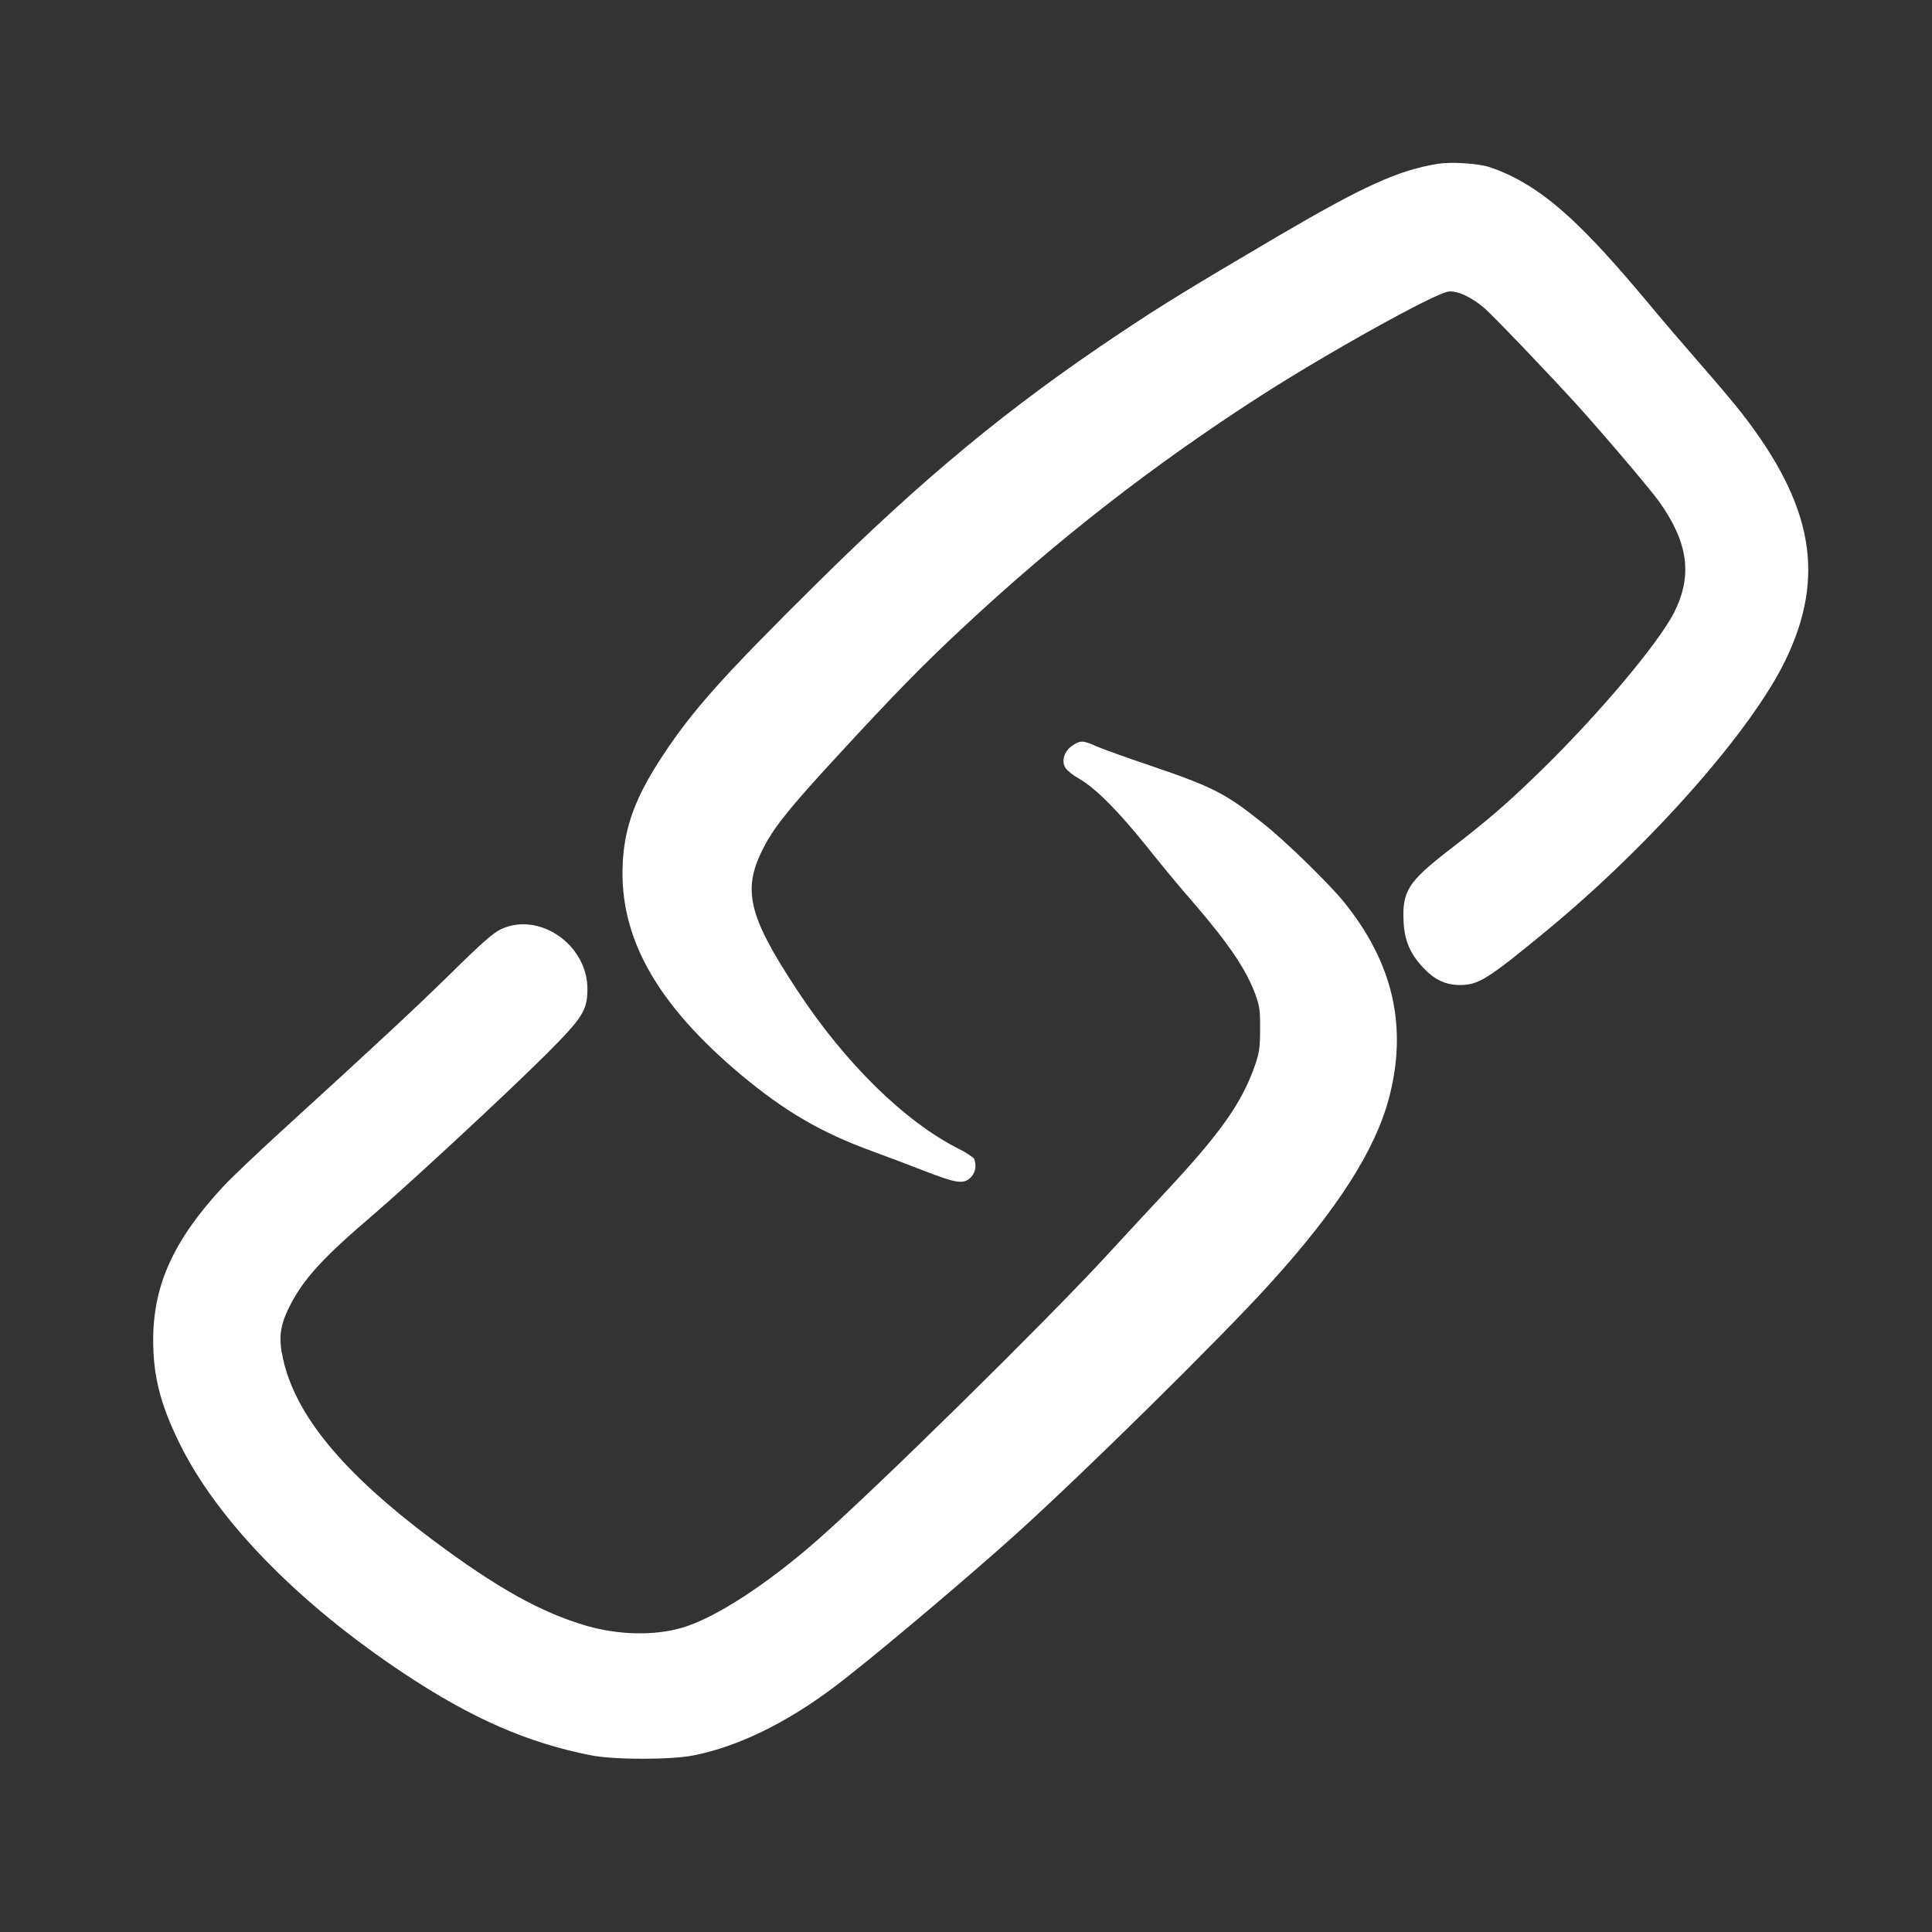
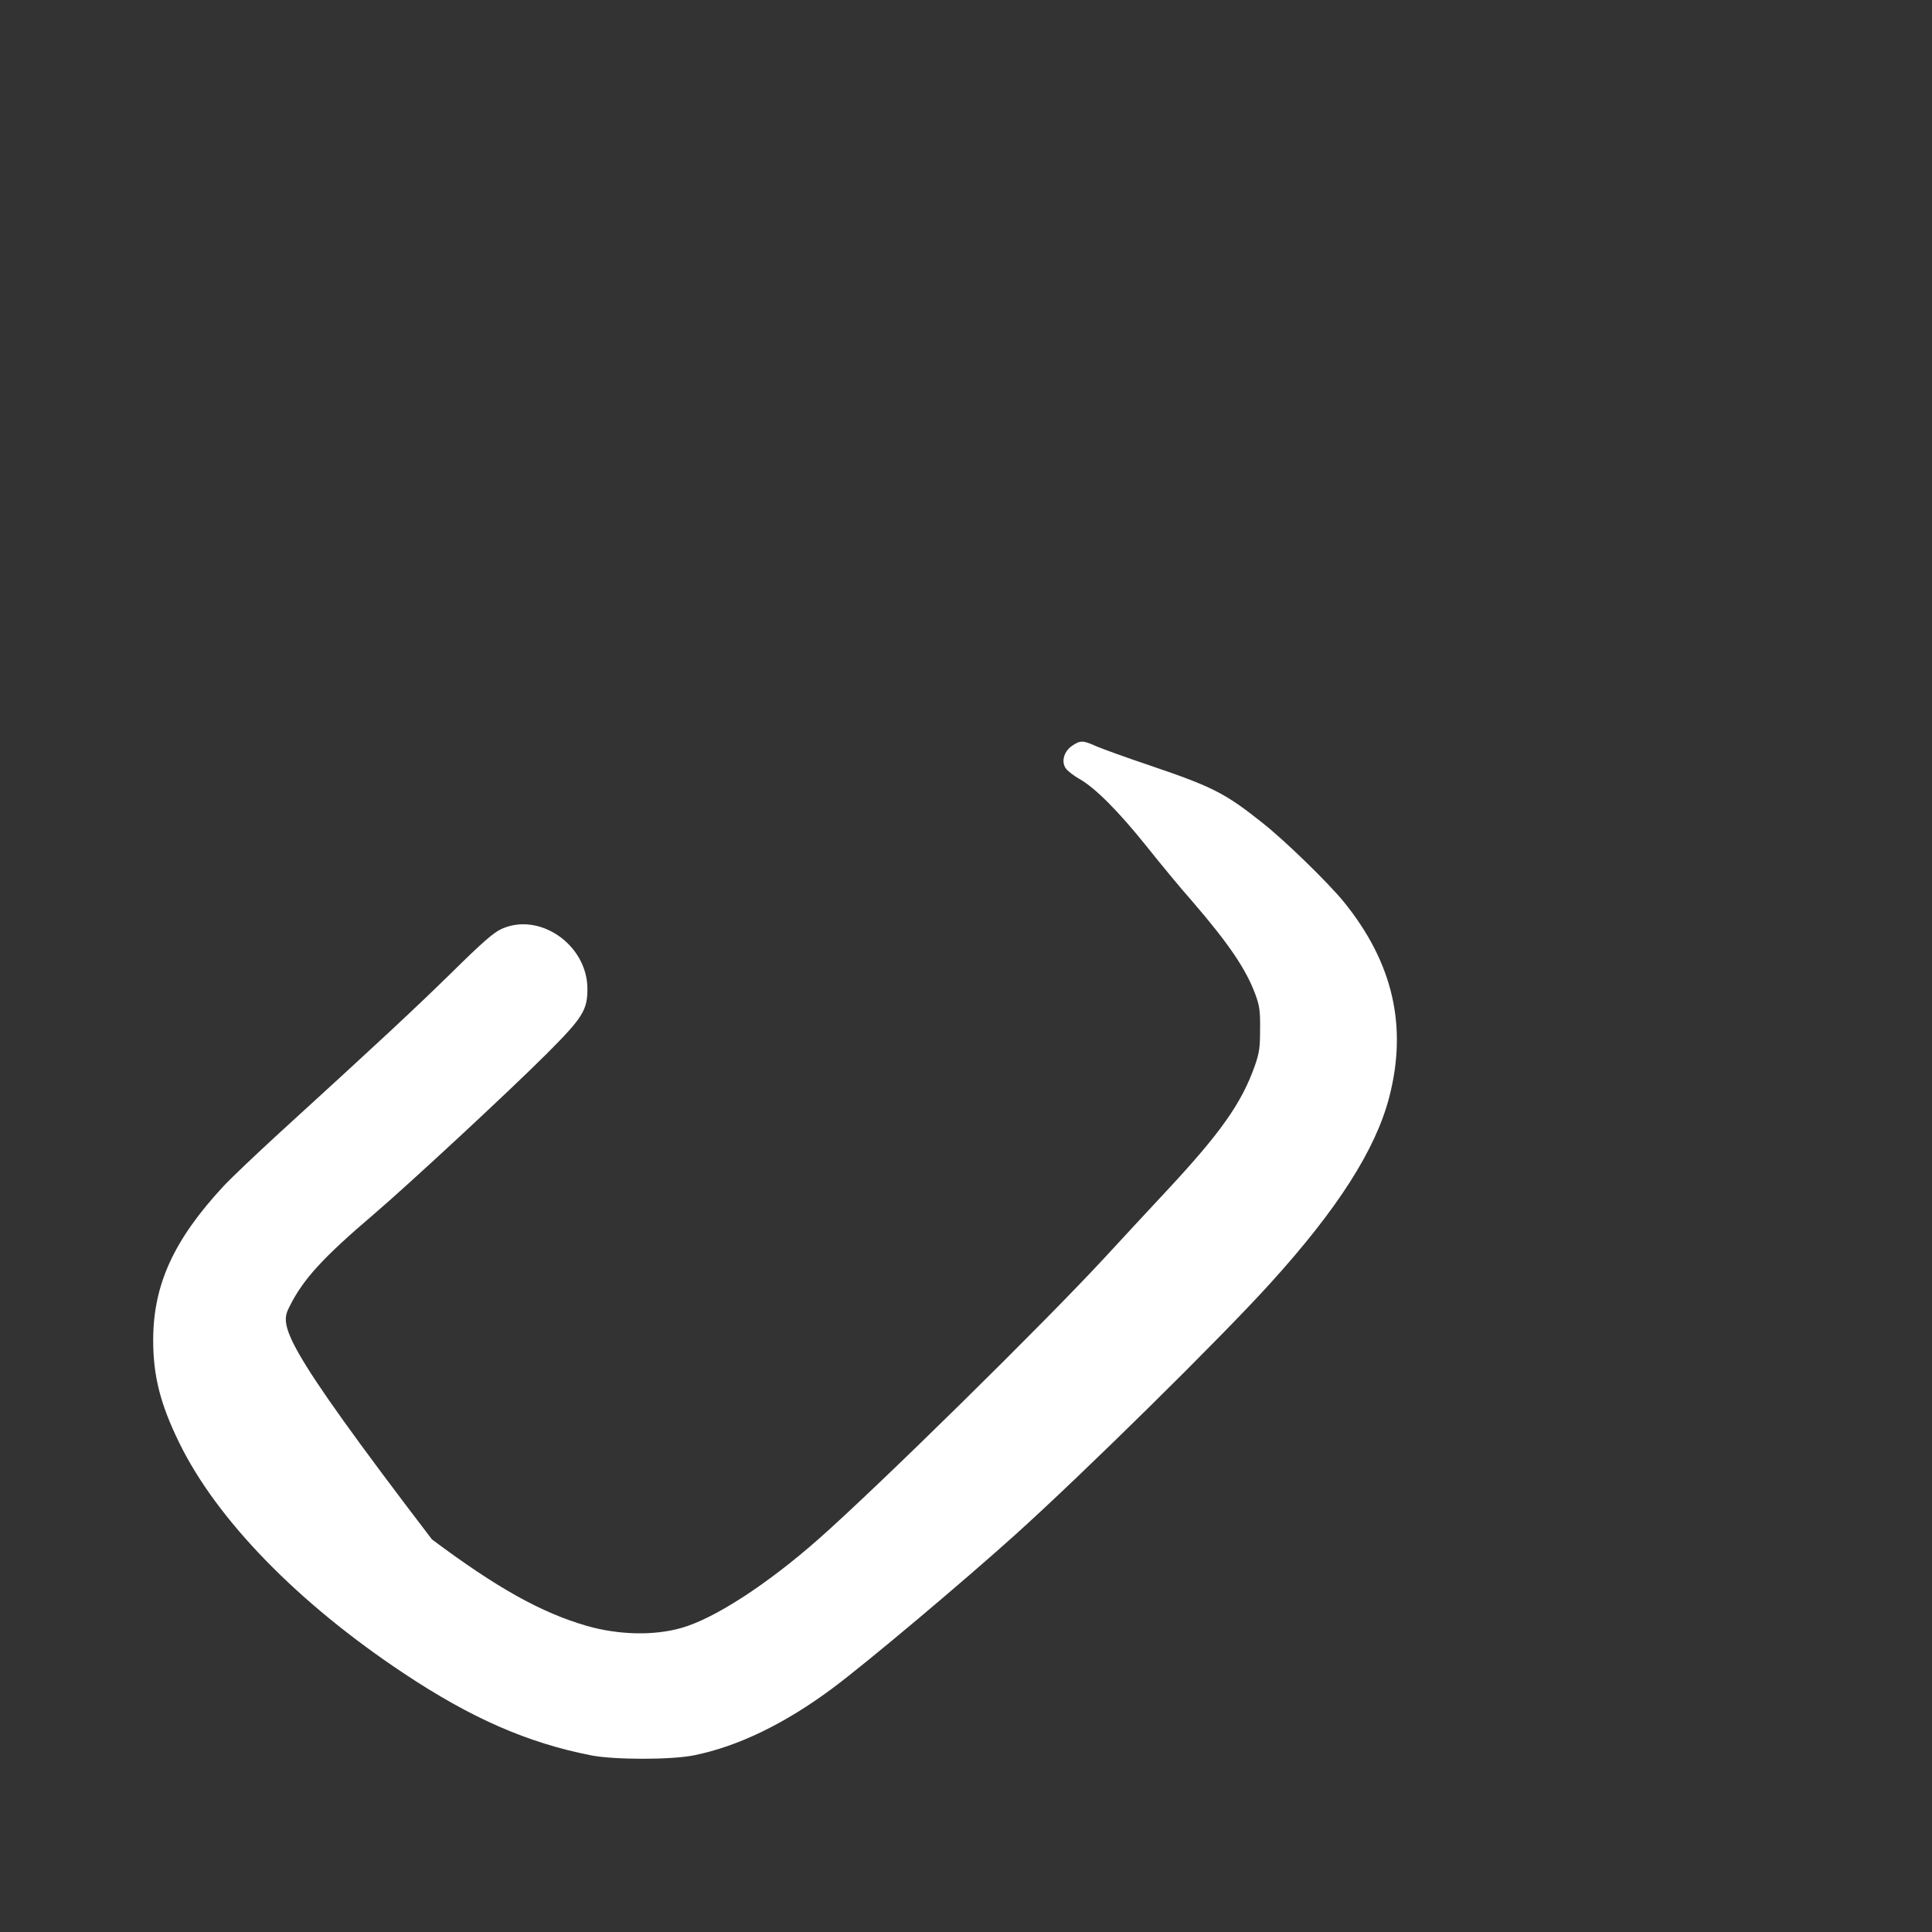
<svg xmlns="http://www.w3.org/2000/svg" width="83" height="83" viewBox="0 0 83 83" fill="none">
  <rect x="0" y="0" width="83" height="83" fill="#333333" stroke="none" />
  <g id="Chain Link Icon 2">
    <g id="Group">
-       <path id="Vector" d="M61.768 7.038C60.058 7.319 58.589 7.985 54.865 10.168C51.02 12.432 49.96 13.082 48.13 14.302C43.37 17.473 39.701 20.499 35.086 25.067C31.096 29.016 29.788 30.477 28.503 32.412C27.307 34.218 26.834 35.486 26.753 37.084C26.593 40.27 28.206 43.136 31.859 46.195C33.737 47.76 35.294 48.667 37.526 49.478C38.104 49.686 39.075 50.056 39.693 50.297C41.082 50.834 41.379 50.882 41.684 50.602C41.901 50.401 41.965 50.088 41.852 49.791C41.82 49.718 41.515 49.518 41.178 49.349C38.858 48.177 36.306 45.673 34.243 42.534C32.107 39.291 31.859 38.183 32.854 36.321C33.303 35.47 34.01 34.603 36.057 32.388C38.353 29.891 39.653 28.559 41.379 26.953C45.416 23.189 49.526 19.986 54.142 17.016C57 15.177 61.632 12.601 62.218 12.528C62.587 12.472 63.197 12.753 63.751 13.219C64.112 13.524 66.592 16.117 67.756 17.401C69.008 18.79 70.919 21.045 71.296 21.575C72.532 23.325 72.717 24.73 71.922 26.311C71.264 27.611 68.736 30.622 66.295 33.014C64.778 34.499 63.959 35.205 62.218 36.546C60.5 37.878 60.235 38.288 60.299 39.596C60.331 40.383 60.58 40.977 61.126 41.555C61.623 42.093 62.105 42.317 62.731 42.317C63.526 42.309 63.903 42.077 66.464 39.965C70.919 36.289 75.254 31.376 76.707 28.358C78.441 24.762 77.895 21.703 74.836 17.762C74.523 17.361 73.737 16.422 73.078 15.675C72.42 14.921 71.344 13.668 70.694 12.882C68.126 9.815 66.641 8.435 65.019 7.608C64.69 7.439 64.216 7.247 63.975 7.174C63.454 7.014 62.33 6.949 61.768 7.038Z" fill="white" />
-       <path id="Vector_2" d="M46.067 32.034C45.714 32.267 45.585 32.708 45.778 32.997C45.85 33.11 46.115 33.318 46.372 33.463C47.062 33.856 48.049 34.852 49.254 36.353C49.84 37.091 50.722 38.159 51.22 38.721C52.785 40.535 53.54 41.651 53.933 42.726C54.11 43.208 54.142 43.417 54.134 44.211C54.134 44.998 54.102 45.223 53.917 45.761C53.347 47.39 52.44 48.675 50.048 51.235C49.43 51.893 48.274 53.146 47.48 54.005C44.895 56.806 37.767 63.822 35.158 66.126C32.982 68.044 30.719 69.521 29.298 69.93C28.118 70.276 26.593 70.244 25.212 69.85C23.245 69.28 21.351 68.221 18.557 66.134C14.728 63.26 12.697 60.804 12.16 58.379C11.959 57.496 12.023 56.95 12.433 56.14C13.019 54.96 13.861 54.037 16.077 52.15C17.594 50.85 21.873 46.884 23.494 45.263C25.035 43.722 25.236 43.393 25.236 42.486C25.236 40.583 23.165 39.154 21.527 39.917C21.198 40.069 20.693 40.511 19.4 41.787C17.803 43.352 16.189 44.853 11.999 48.675C11.028 49.566 9.944 50.593 9.599 50.962C7.464 53.266 6.581 55.193 6.581 57.577C6.581 59.11 6.886 60.322 7.705 61.992C9.318 65.291 12.794 68.863 17.337 71.881C20.243 73.816 22.659 74.875 25.405 75.413C26.408 75.606 28.816 75.606 29.796 75.413C31.69 75.036 33.729 74.049 35.784 72.515C37.237 71.432 41.306 68.012 43.626 65.925C46.548 63.292 52.472 57.456 54.575 55.128C57.473 51.934 59.095 49.389 59.681 47.141C60.475 44.083 59.841 41.354 57.738 38.753C57.08 37.942 55.202 36.112 54.254 35.365C52.633 34.073 52.111 33.808 49.422 32.893C48.395 32.548 47.351 32.17 47.094 32.058C46.524 31.801 46.412 31.801 46.067 32.034Z" fill="white" />
+       <path id="Vector_2" d="M46.067 32.034C45.714 32.267 45.585 32.708 45.778 32.997C45.85 33.11 46.115 33.318 46.372 33.463C47.062 33.856 48.049 34.852 49.254 36.353C49.84 37.091 50.722 38.159 51.22 38.721C52.785 40.535 53.54 41.651 53.933 42.726C54.11 43.208 54.142 43.417 54.134 44.211C54.134 44.998 54.102 45.223 53.917 45.761C53.347 47.39 52.44 48.675 50.048 51.235C49.43 51.893 48.274 53.146 47.48 54.005C44.895 56.806 37.767 63.822 35.158 66.126C32.982 68.044 30.719 69.521 29.298 69.93C28.118 70.276 26.593 70.244 25.212 69.85C23.245 69.28 21.351 68.221 18.557 66.134C11.959 57.496 12.023 56.95 12.433 56.14C13.019 54.96 13.861 54.037 16.077 52.15C17.594 50.85 21.873 46.884 23.494 45.263C25.035 43.722 25.236 43.393 25.236 42.486C25.236 40.583 23.165 39.154 21.527 39.917C21.198 40.069 20.693 40.511 19.4 41.787C17.803 43.352 16.189 44.853 11.999 48.675C11.028 49.566 9.944 50.593 9.599 50.962C7.464 53.266 6.581 55.193 6.581 57.577C6.581 59.11 6.886 60.322 7.705 61.992C9.318 65.291 12.794 68.863 17.337 71.881C20.243 73.816 22.659 74.875 25.405 75.413C26.408 75.606 28.816 75.606 29.796 75.413C31.69 75.036 33.729 74.049 35.784 72.515C37.237 71.432 41.306 68.012 43.626 65.925C46.548 63.292 52.472 57.456 54.575 55.128C57.473 51.934 59.095 49.389 59.681 47.141C60.475 44.083 59.841 41.354 57.738 38.753C57.08 37.942 55.202 36.112 54.254 35.365C52.633 34.073 52.111 33.808 49.422 32.893C48.395 32.548 47.351 32.17 47.094 32.058C46.524 31.801 46.412 31.801 46.067 32.034Z" fill="white" />
    </g>
  </g>
</svg>